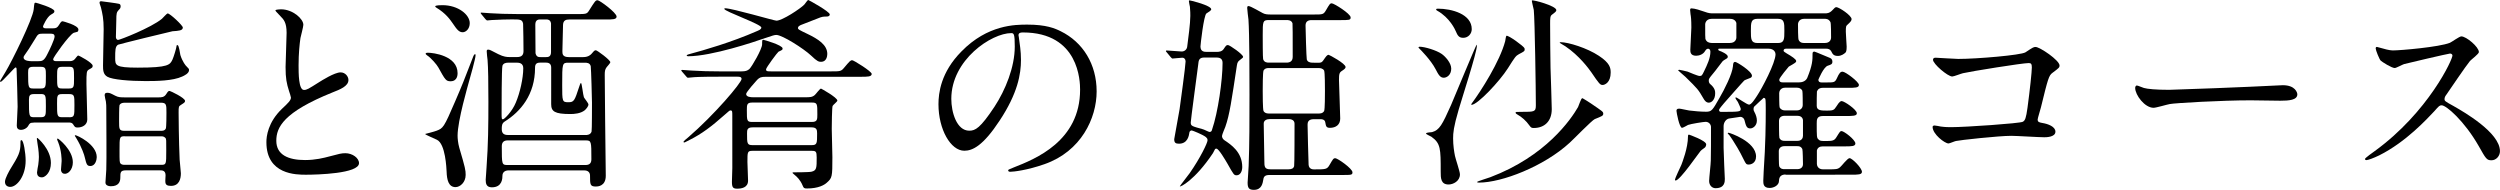
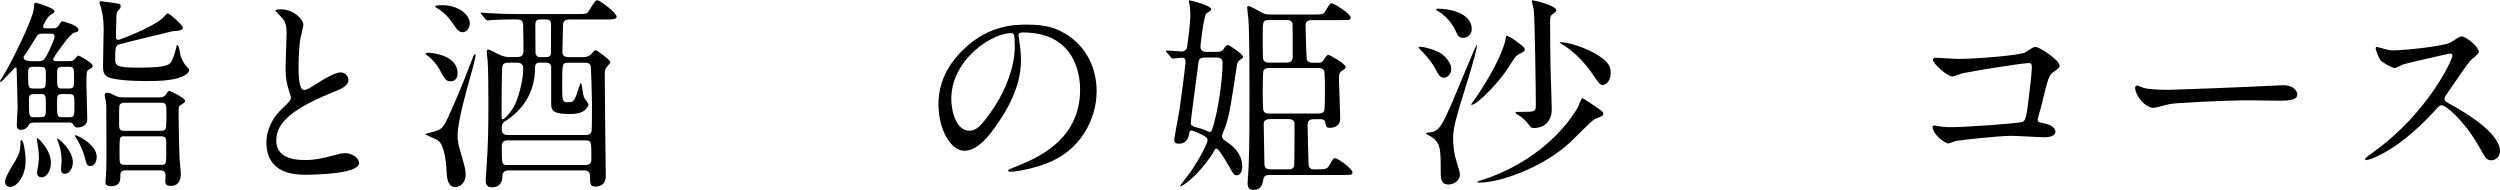
<svg xmlns="http://www.w3.org/2000/svg" version="1.1" id="レイヤー_1" x="0px" y="0px" width="628.74px" height="47.74px" viewBox="0 0 628.74 47.74" style="enable-background:new 0 0 628.74 47.74;" xml:space="preserve">
  <g>
    <path d="M8.48,30.84c-0.94,0-1.04,0.21-1.4,0.83s-1.14,0.99-1.77,0.99c-0.88,0-1.09-0.52-1.09-1.09c0-0.68,0.21-3.95,0.21-4.73   c0-0.52-0.21-9.31-0.26-9.57c0-0.16-0.1-0.31-0.26-0.31c-0.26,0-3.38,3.64-3.74,3.64C0.1,20.59,0,20.49,0,20.38   c0,0,1.2-2.03,1.35-2.24C3.07,15.29,8.22,4.84,8.48,2.34C8.63,0.73,8.63,0.68,9,0.68c0.05,0,4.68,1.3,4.68,2.13   c0,0.36-0.16,0.47-0.88,0.88c-1.04,0.62-1.98,2.86-1.98,2.91c0,0.52,0.47,0.52,0.73,0.52h1.82c0.73,0,1.04-0.16,1.46-0.83   c0.52-0.88,0.68-0.94,0.94-0.94c0.05,0,3.95,0.99,3.95,2.08c0,0.21-0.05,0.47-0.26,0.57c-0.16,0.05-0.83,0.21-0.94,0.26   c-1.2,0.62-5.15,6.19-5.15,6.6c0,0.52,0.52,0.52,0.88,0.52h2.96c0.42,0,1.04,0.05,1.51-0.42c0.16-0.1,0.73-0.99,0.94-0.99   c0.26,0,3.64,1.82,3.64,2.55c0,0.47-0.05,0.47-0.88,0.94c-0.68,0.36-0.68,0.73-0.68,3.69c0,1.25,0.21,7.49,0.21,8.89   c0,1.35-1.2,2.03-2.44,2.03c-0.62,0-0.68-0.1-1.14-0.83c-0.26-0.42-0.73-0.42-1.09-0.42H8.48z M1.25,45.71   c0-0.88,1.14-2.81,1.25-3.02c2.18-3.54,2.65-4.37,2.65-6.71c0-0.57,0-0.73,0.26-0.73c0.52,0,1.04,3.22,1.04,5.15   c0,3.95-2.24,6.6-3.85,6.6C1.92,47.01,1.25,46.65,1.25,45.71z M9.57,15.39c1.04,0,1.51-0.05,2.39-1.87   c0.47-0.88,1.77-3.64,1.77-4.32c0-0.73-0.57-0.73-1.09-0.73h-1.98c-0.94,0-1.14,0.1-1.82,1.3c-1.2,1.98-2.18,3.48-2.7,4.16   c-0.16,0.21-0.21,0.36-0.21,0.52c0,0.94,1.72,0.94,2.13,0.94H9.57z M8.37,16.8c-1.25,0-1.3,0.52-1.3,1.51   c0,3.8,0.05,3.95,1.35,3.95h1.77c1.35,0,1.35-0.31,1.35-3.17c0-1.82,0-2.29-1.35-2.29H8.37z M8.58,23.66c-1.04,0-1.3,0.31-1.3,1.4   c0,4.26,0,4.42,1.35,4.42h1.56c1.35,0,1.35-0.42,1.35-2.71c0-2.81,0-3.12-1.35-3.12H8.58z M9.31,43.37c0-0.31,0.26-1.66,0.31-1.92   c0.1-0.78,0.16-1.46,0.16-1.98c0-1.3-0.31-3.22-0.36-3.43c0-0.21-0.16-0.99-0.16-1.14c0-0.1,0.05-0.21,0.16-0.21   c0.05,0,3.38,2.81,3.38,6.29c0,2.34-1.3,3.38-1.98,3.59C10.56,44.62,9.31,44.77,9.31,43.37z M17.32,22.26c1.3,0,1.3-0.42,1.3-2.55   c0-2.65,0-2.91-1.3-2.91h-1.61c-1.35,0-1.35,0.42-1.35,2.44c0,2.76,0,3.02,1.35,3.02H17.32z M17.37,29.49   c1.35,0,1.35-0.31,1.35-3.07c0-2.34,0-2.76-1.35-2.76h-1.72c-1.3,0-1.3,0.42-1.3,2.39c0,3.07,0,3.43,1.3,3.43H17.37z M15.34,42.64   c0-0.31,0.16-1.82,0.16-2.13c0-0.31,0-2.6-0.88-4.78c-0.1-0.21-0.26-0.57-0.26-0.73c0-0.05,0.05-0.16,0.16-0.16   c0.16,0,3.8,2.81,3.8,5.98c0,1.87-1.25,3.12-2.29,2.86C15.5,43.53,15.34,43.06,15.34,42.64z M21.32,39.57   c-0.1-0.52-0.73-2.5-2.08-4.73c-0.05-0.1-0.42-0.68-0.42-0.68c0-0.1,0.05-0.16,0.1-0.16c0.47,0,5.41,2.29,5.41,5.51   c0,0.62-0.31,2.24-1.61,2.24C21.84,41.76,21.74,41.24,21.32,39.57z M40.72,4.73c0.26-0.21,1.2-1.35,1.46-1.35   c0.57,0,3.8,3.02,3.8,3.54c0,0.78-1.04,0.83-2.6,0.94c-0.21,0-13.52,3.28-13.68,3.38c-0.73,0.42-0.73,1.46-0.73,3.33   s0,2.44,5.67,2.44c7.8,0,8.11-0.73,8.74-2.03c0.31-0.68,0.94-2.76,0.99-3.22c0-0.16,0-0.42,0.26-0.42c0.42,0,0.63,2.18,0.73,2.5   c0.52,1.66,1.35,2.7,1.56,2.86c0.57,0.57,0.62,0.62,0.62,0.94c0,0.83-1.25,1.4-1.72,1.61c-2.34,1.09-6.5,1.14-9.2,1.14   c-4,0-8.37-0.36-9.62-1.09c-1.09-0.62-1.09-1.77-1.09-2.86c0-1.4,0.16-8.74,0.16-9.1c0-2.65-0.31-3.9-0.68-5.46   c-0.05-0.21-0.36-0.99-0.36-1.2c0-0.36,0.26-0.36,0.47-0.36c0.05,0,4.06,0.52,4.32,0.62c0.21,0.05,0.52,0.1,0.52,0.62   c0,0.47-0.16,0.62-0.52,0.99c-0.47,0.52-0.57,0.78-0.57,2.55c0,0.68-0.1,3.54-0.1,4.16c0,0.26,0.05,0.68,0.52,0.78   C30.06,10.09,38.01,6.97,40.72,4.73z M39.83,24.49c0.78,0,1.46,0,1.98-0.83c0.47-0.73,0.52-0.78,0.88-0.78   c0.16,0,3.85,1.72,3.85,2.5c0,0.36-0.21,0.47-0.94,0.94c-0.68,0.42-0.68,0.47-0.68,2.03c0,0.68,0.05,7.18,0.26,11.8   c0,0.47,0.31,2.91,0.31,3.43c0,1.4-0.42,3.17-2.5,3.17c-0.99,0-1.35-0.31-1.4-0.94c-0.05-0.21,0.05-1.46,0.05-1.72   c0-1.25-0.88-1.25-1.4-1.25h-8.58c-1.4,0-1.4,0.57-1.4,1.82c0,0.99-0.36,2.18-2.39,2.18c-0.68,0-1.35-0.26-1.35-0.94   c0-0.36,0.16-2.5,0.21-3.22c0.1-2.18,0-13,0-15.44c0-0.57,0-1.04-0.1-1.72c-0.05-0.21-0.31-1.3-0.31-1.56   c0-0.52,0.26-0.62,0.68-0.62c0.52,0,0.68,0.05,1.98,0.73c0.78,0.42,1.46,0.42,2.44,0.42H39.83z M31.3,25.84   c-0.36,0-0.99,0.05-1.25,0.62c-0.1,0.26-0.1,3.59-0.1,4c0,1.98,0,2.44,1.35,2.44h9.15c0.36,0,0.99,0,1.25-0.57   c0.16-0.26,0.16-3.59,0.16-4c0-1.98,0-2.5-1.4-2.5H31.3z M31.41,34.27c-1.35,0-1.35,0.1-1.35,3.59c0,2.7,0,2.96,0.26,3.28   c0.31,0.31,0.73,0.31,1.09,0.31h9.05c1.35,0,1.35-0.05,1.35-3.59c0-2.65,0.05-2.91-0.26-3.22c-0.36-0.36-0.73-0.36-1.09-0.36H31.41   z" />
    <path d="M70.93,27.35c1.56-1.46,2.24-2.13,2.24-2.81c0-0.16-0.36-1.35-0.47-1.61c-0.62-1.98-0.88-3.17-0.88-6.08   c0-1.2,0.26-7.23,0.26-8.58c0-2.6-0.73-3.38-1.56-4.21c-1.09-1.14-1.25-1.3-1.25-1.46c0-0.21,1.25-0.26,1.4-0.26   c2.96,0,5.62,2.39,5.62,3.9c0,0.47-0.62,2.81-0.73,3.33c-0.21,1.46-0.47,3.85-0.47,6.86c0,1.98,0,6.19,1.35,6.19   c0.73,0,1.04-0.21,3.85-1.98c0.57-0.36,3.85-2.44,5.36-2.44c1.2,0,1.98,1.04,1.98,1.92c0,1.56-2.13,2.39-4,3.12   c-12.38,4.99-14.14,8.79-14.14,12.17c0,3.54,3.02,4.84,7.23,4.84c2.6,0,4.68-0.52,6.24-0.94c2.34-0.62,2.91-0.78,3.9-0.78   c1.77,0,3.43,1.2,3.43,2.5c0,2.65-10.61,2.91-13.36,2.91c-2.39,0-9.93,0-9.93-8.16C66.98,34.32,67.39,30.73,70.93,27.35z" />
    <path d="M109.82,32.87c1.61-0.62,1.82-0.78,4.63-7.33c1.87-4.32,2.13-5.04,4.63-11.49c0.1-0.26,0.26-0.42,0.42-0.42   c0.1,0,0.1,0.21,0.1,0.31c0,0.73-1.35,5.56-1.66,6.6c-0.21,0.83-2.86,9.78-2.86,13.57c0,0.68,0.1,1.87,0.42,3.02   c1.51,5.1,1.61,5.67,1.61,6.86c0,1.87-1.4,3.07-2.55,3.07c-1.77,0-2.18-1.87-2.24-3.9c-0.05-0.78-0.26-6.97-2.44-8.01   c-0.47-0.26-2.96-1.25-2.96-1.46C106.91,33.7,109.36,33.07,109.82,32.87z M107.59,13.26c1.35,0,7.49,0.73,7.49,5.15   c0,0.31,0,2.03-1.77,2.03c-1.14,0-1.35-0.36-3.07-3.48c-0.36-0.68-1.87-2.44-2.81-3.02c-0.21-0.16-0.47-0.36-0.36-0.52   C107.12,13.31,107.38,13.26,107.59,13.26z M111.28,1.3c3.95,0,6.86,2.39,6.86,4.52c0,1.46-0.99,2.29-1.77,2.29   c-0.94,0-1.46-0.68-2.55-2.29c-0.62-0.88-1.66-2.44-4.16-3.95c-0.05-0.05-0.21-0.16-0.21-0.26C109.46,1.3,110.86,1.3,111.28,1.3z    M127.92,42.85c-1.09,0-1.56,0.62-1.56,1.35c0,0.57,0,2.91-2.65,2.91c-1.4,0-1.56-0.94-1.56-1.92c0-0.21,0.21-2.7,0.21-3.07   c0.42-5.77,0.47-10.71,0.47-16.54c0-4.89-0.05-8.58-0.21-10.5c-0.05-0.31-0.21-1.77-0.21-2.13c0-0.31,0.05-0.47,0.36-0.47   c0.36,0,0.57,0.1,2.55,1.14c1.35,0.68,2.18,0.73,2.81,0.73h1.92c1.2,0,1.61-0.57,1.61-1.51c0-0.68-0.05-6.6-0.1-6.87   c-0.21-1.09-0.73-1.09-2.86-1.09c-0.63,0-3.64,0.05-5.04,0.16c-0.16,0-0.88,0.1-1.09,0.1c-0.16,0-0.26-0.1-0.47-0.31l-0.99-1.2   c-0.21-0.26-0.21-0.26-0.21-0.36c0-0.1,0.1-0.1,0.16-0.1c0.36,0,1.92,0.16,2.29,0.16c1.51,0.1,4.21,0.21,7.18,0.21h14.41   c2.39,0,2.65,0,3.17-0.83c1.51-2.39,1.66-2.65,2.18-2.65c0.52,0,4.78,3.12,4.78,4.11c0,0.73-0.99,0.73-2.81,0.73h-9.1   c-0.83,0-1.51,0.21-1.56,1.35c0,0.47-0.16,5.72-0.16,6.6c0,0.68,0,1.51,1.61,1.51h3.64c1.3,0,1.87-0.62,2.03-0.78   c0.62-0.73,0.78-0.94,1.14-0.94c0.31,0,3.64,2.44,3.64,3.02c0,0.21-0.78,1.04-0.94,1.25c-0.42,0.57-0.47,1.04-0.47,1.92   c0,1.66,0.1,9.62,0.1,11.44c0.05,2.18,0.16,13.88,0.16,13.94c0,2.7-2.13,2.7-2.5,2.7c-1.46,0-1.46-0.52-1.46-2.76   c0-0.16,0-1.3-1.46-1.3H127.92z M127.82,15.76c-0.62,0-1.25,0.16-1.46,0.78c-0.21,0.73-0.21,10.45-0.21,11.8   c0,1.51,0,1.66,0.36,1.66c0.31,0,2.29-1.92,3.22-4.21c1.04-2.44,1.87-6.14,1.87-8.63c0-1.25-0.99-1.4-1.56-1.4H127.82z    M147.32,33.96c0.21,0,1.2,0,1.46-0.88c0.1-0.42,0.1-6.45,0.1-7.28c0-0.68-0.21-8.63-0.31-9.15c-0.21-0.88-1.04-0.88-1.51-0.88H143   c-1.61,0-1.61,0.1-1.61,5.62c0,4.11,0,4.32,1.56,4.32c1.4,0,1.56-0.36,2.7-3.85c0.1-0.31,0.31-0.99,0.47-0.99   c0.21,0,0.52,3.07,0.73,3.59c0.1,0.26,1.14,1.46,1.14,1.82c0,0.47-0.57,1.14-0.94,1.46c-1.04,0.83-2.65,0.94-3.59,0.94   c-3.95,0-4.84-0.63-4.84-2.5V17c0-0.88-0.47-1.25-1.3-1.25h-1.46c-0.94,0-1.3,0.36-1.3,1.3c0,6.76-3.64,11.02-7.64,13.52   c-0.73,0.47-0.73,1.14-0.73,1.92c0,1.09,0.57,1.46,1.56,1.46H147.32z M127.66,35.31c-1.04,0-1.46,0.57-1.46,1.46   c0,4.58,0,4.73,1.46,4.73h19.61c1.09,0,1.46-0.57,1.46-1.46c0-4.52,0-4.73-1.46-4.73H127.66z M135.93,4.89c-0.42,0-1.3,0-1.3,1.3   c0,0.68,0.05,7.07,0.05,7.18c0.21,0.99,0.83,0.99,1.25,0.99h1.4c0.42,0,1.25,0,1.25-1.25V5.88c-0.16-0.99-0.88-0.99-1.25-0.99   H135.93z" />
-     <path d="M180.7,19.29c-4.58,0-6.03,0.1-6.55,0.16c-0.21,0-0.94,0.1-1.09,0.1c-0.21,0-0.31-0.1-0.47-0.31l-1.04-1.2   c-0.16-0.21-0.21-0.26-0.21-0.36c0-0.05,0.05-0.1,0.21-0.1c0.36,0,1.92,0.16,2.29,0.16c2.55,0.16,4.68,0.21,7.12,0.21h5.51   c1.04,0,1.46-0.16,1.98-0.57c0.62-0.57,3.22-5.04,3.22-6.24c0-0.83,0-1.14,0.26-1.14c0.16,0,4.89,1.35,4.89,2.18   c0,0.36-0.05,0.36-1.04,0.83c-0.26,0.16-3.12,4-3.12,4.42c0,0.52,0.31,0.52,1.35,0.52h14.92c2.34,0,2.6,0,3.33-0.88   c1.46-1.72,1.61-1.92,2.08-1.92c0.36,0,4.89,2.81,4.89,3.43c0,0.73-1.04,0.73-2.81,0.73h-23.77c-1.25,0-1.61,0.16-2.24,0.78   c-0.16,0.16-2.76,3.07-2.76,3.54c0,0.78,1.2,0.83,1.72,0.83h13.21c1.04,0,1.72,0,2.34-0.57c0.31-0.26,1.25-1.61,1.56-1.61   c0.05,0,4.11,2.24,4.11,3.02c0,0.26-1.09,1.09-1.2,1.35c-0.16,0.47-0.21,4.89-0.21,5.77c0,1.09,0.16,6.86,0.16,7.12   c0,4.94-0.05,5.2-1.4,6.4c-0.62,0.57-2.08,1.46-4.99,1.46c-0.73,0-0.83-0.1-1.09-0.73c-0.57-1.4-1.46-2.24-1.98-2.65   c-0.16-0.16-0.57-0.47-0.57-0.52c0-0.16,0.16-0.16,0.26-0.16c0.1,0,3.95,0,4.52-0.16c1.3-0.31,1.3-0.94,1.3-3.59   c0-1.51-0.21-1.66-1.3-1.66h-14.82c-1.3,0-1.3,0.26-1.3,2.81c0,0.73,0.16,4,0.16,4.68c0,1.82-1.72,2.03-2.76,2.03   c-1.04,0-1.3-0.36-1.3-1.72c0-0.57,0.1-2.96,0.1-3.48V29.02c0-0.99,0-1.25-0.47-1.25c-0.21,0-0.31,0.1-1.56,1.2   c-3.17,2.81-5.62,4.68-8.74,6.24c-0.57,0.26-1.14,0.62-1.3,0.62c-0.1,0-0.21-0.05-0.21-0.16c0-0.16,0.88-0.88,1.09-1.04   c6.76-5.82,13.52-13.83,13.52-14.77c0-0.57-0.62-0.57-0.99-0.57H180.7z M172.69,13.94c0-0.16,0.73-0.36,0.99-0.42   c3.28-0.88,10.24-2.86,16.75-5.72c0.31-0.16,1.04-0.36,1.04-0.88c0-0.83-9.31-4.06-9.31-4.68c0-0.16,0.16-0.16,0.21-0.16   c1.77,0,12.32,3.12,12.9,3.12c1.46,0,6.03-3.02,7.02-4.06c0.16-0.16,0.78-1.14,0.99-1.14c0.1,0,5.41,2.91,5.41,3.64   c0,0.31-0.31,0.52-0.73,0.52c-1.04,0-1.25,0.05-2.29,0.47c-0.83,0.31-3.85,1.51-4.26,1.66c-0.31,0.16-0.73,0.36-0.73,0.73   c0,0.36,0.21,0.47,2.39,1.51c2.71,1.3,4.99,2.76,4.99,5.04c0,0.57-0.21,1.98-1.56,1.98c-0.57,0-0.99-0.1-2.5-1.56   c-1.87-1.77-7.28-5.2-8.74-5.2c-0.52,0-0.78,0.1-3.28,0.94c-1.92,0.68-12.95,4.42-18.93,4.42   C172.8,14.14,172.69,13.99,172.69,13.94z M189.18,25.79c-1.35,0-1.35,0.57-1.35,1.92c0,2.65,0,2.96,1.35,2.96h14.98   c1.4,0,1.4-0.62,1.4-1.92c0-2.65,0-2.96-1.4-2.96H189.18z M204.1,36.5c1.4,0,1.4-0.42,1.4-2.96c0-0.88-0.1-1.51-1.4-1.51h-14.82   c-1.4,0-1.4,0.68-1.4,1.56c0,2.5,0,2.91,1.4,2.91H204.1z" />
    <path d="M256.15,8.89c0,0.16,0.1,0.36,0.1,0.57c0.21,1.66,0.52,3.33,0.52,5.62c0,3.48-0.78,8.32-5.36,15.24   c-4.16,6.34-6.81,7.59-8.89,7.59c-3.43,0-6.5-5.36-6.5-11.7c0-2.76,0.57-8.01,5.77-13.26c6.6-6.76,13.57-6.76,16.59-6.76   c4.73,0,6.92,0.94,8.37,1.66c5.62,2.76,9.05,8.32,9.05,15.13c0,6.76-3.9,15.08-13.1,18.3c-4.42,1.56-7.85,1.92-8.63,1.92   c-0.21,0-0.52-0.05-0.52-0.36c0-0.16,0.1-0.21,1.4-0.73c5.41-2.13,16.69-6.6,16.69-19.55c0-2.03-0.21-14.4-14.4-14.4   C256.21,8.16,256.15,8.58,256.15,8.89z M239.25,24.86c0,3.38,1.35,8.01,4.52,8.01c1.51,0,2.76-0.62,6.34-6.03   c2.76-4.21,5.1-9.98,5.1-15.13c0-3.12-0.21-3.38-0.88-3.38C249.39,8.32,239.25,15.03,239.25,24.86z" />
    <path d="M306.02,13.05c0.62,0,1.35-0.1,1.77-0.78c0.52-0.78,0.62-0.94,1.04-0.94s3.8,2.34,3.8,2.96c0,0.16-0.05,0.26-0.83,0.83   c-0.36,0.26-0.62,0.52-0.73,1.35c-1.3,8.58-1.82,12.38-2.91,15.44c-0.1,0.31-0.83,1.92-0.83,2.29c0,0.16,0.05,0.68,0.57,1.04   c1.72,1.14,4.52,3.02,4.52,6.76c0,1.2-0.57,2.08-1.4,2.08c-0.68,0-0.73-0.1-2.34-2.96c-0.52-0.88-2.18-3.74-2.76-3.74   c-0.21,0-0.31,0.05-0.36,0.16c-0.1,0.16-0.42,0.83-0.52,0.99c-4.58,6.86-8.32,8.63-8.32,8.32c0-0.1,2.13-2.81,2.5-3.33   c2.65-3.8,4.47-7.59,4.47-8.22c0-0.47-0.16-0.57-0.42-0.83c-0.78-0.63-3.38-1.66-3.54-1.66s-0.57,0.05-0.62,0.62   c-0.1,0.68-0.42,2.71-2.6,2.71c-0.88,0-1.2-0.26-1.2-1.14c0-0.1,1.14-6.34,1.35-7.54c0.21-1.51,1.51-11.02,1.51-12.01   c0-0.57-0.36-0.94-0.78-0.94c-0.36,0-2.24,0.21-2.5,0.21c-0.16,0-0.26-0.16-0.47-0.36l-0.99-1.2c-0.21-0.21-0.21-0.26-0.21-0.31   c0-0.1,0.1-0.16,0.16-0.16c0.57,0,3.22,0.26,3.8,0.26c0.83,0,1.35-0.62,1.4-1.25c0.26-2.03,0.78-5.82,0.78-7.7   c0-0.31,0-1.35-0.1-2.29c-0.05-0.21-0.26-1.2-0.26-1.46c0-0.1,0.05-0.16,0.16-0.16c0.31,0,5.46,1.3,5.46,2.24   c0,0.31-0.62,0.68-1.2,1.04c-0.68,0.42-1.51,7.96-1.51,8.32c0,1.35,1.04,1.35,1.56,1.35H306.02z M302.95,14.46   c-1.4,0-1.51,0.68-1.61,1.82c-0.26,2.08-1.87,13.94-1.87,14.51c0,0.94,0.31,0.94,3.07,1.72c0.26,0.05,1.46,0.68,1.66,0.68   c0.47,0,0.57-0.36,0.62-0.57c1.51-4.37,2.65-12.48,2.65-16.8c0-0.99-0.57-1.35-1.51-1.35H302.95z M331.81,15.76   c0.26,0,0.62,0,0.99-0.57c0.68-0.99,0.94-1.4,1.35-1.4c0.16,0,4.26,2.18,4.26,3.07c0,0.31-0.31,0.57-0.88,0.94   c-0.68,0.42-0.78,0.78-0.78,2.34c0,1.35,0.31,8.11,0.31,9.67s-1.09,2.34-2.6,2.34c-0.94,0-0.99-0.47-1.14-1.3   c-0.05-0.36-0.21-0.88-1.25-0.88h-1.66c-1.46,0-1.56,0.88-1.56,1.4c0,0.57,0.21,9.57,0.26,10.09c0.1,1.14,1.14,1.14,1.35,1.14   c2.91,0,3.28,0,3.9-1.09c0.88-1.51,0.99-1.72,1.46-1.72c0.57,0,4.32,2.6,4.32,3.54c0,0.68-0.26,0.68-2.76,0.68h-18.1   c-1.09,0-1.46,0.36-1.56,1.14c-0.16,0.88-0.36,2.6-2.39,2.6c-1.25,0-1.56-0.52-1.56-1.82c0-0.62,0.26-3.54,0.26-4.21   c0.21-5.56,0.21-11.6,0.21-17.94c0-4.47,0-15.13-0.26-18.88c-0.05-0.42-0.31-2.44-0.31-2.86c0-0.21,0-0.52,0.31-0.52   c0.57,0,3.02,1.51,3.59,1.77c0.57,0.31,1.2,0.36,1.98,0.36h10.87c2.24,0,2.44,0,3.07-1.09c0.88-1.51,0.99-1.72,1.46-1.72   c0.52,0,4.73,2.6,4.73,3.54c0,0.68-0.31,0.68-2.81,0.68h-7.02c-0.83,0-1.51,0.31-1.51,1.35c0,0.88,0.21,8.11,0.31,8.53   c0.16,0.62,0.78,0.83,1.46,0.83H331.81z M319.13,5.04c-1.56,0-1.56,0.36-1.56,3.8c0,0.68,0,5.72,0.1,6.03   c0.26,0.88,1.09,0.88,1.46,0.88h4.42c0.83,0,1.56-0.31,1.56-1.46c0-5.46,0-8.16-0.05-8.42c-0.26-0.83-1.14-0.83-1.51-0.83H319.13z    M319.13,17.11c-0.31,0-0.99,0-1.35,0.62c-0.21,0.42-0.21,4.32-0.21,5.1c0,0.78,0,4.73,0.21,5.1c0.36,0.62,1.09,0.62,1.35,0.62   h12.53c0.31,0,0.99,0,1.35-0.62c0.21-0.36,0.21-4.26,0.21-5.04s0-4.73-0.21-5.15c-0.31-0.52-0.88-0.62-1.35-0.62H319.13z    M319.33,29.95c-0.68,0-1.51,0.26-1.51,1.14l0.16,9.36c0,1.4,0,2.13,1.51,2.13h4.58c0.83,0,1.25-0.26,1.4-0.78   c0.1-0.26,0.1-9.83,0.1-10.71c0-1.14-1.3-1.14-1.51-1.14H319.33z" />
    <path d="M357.03,11.75c1.25,0,4.21,0.88,5.56,1.82c0.88,0.62,2.39,2.24,2.39,3.69c0,1.61-1.14,2.29-1.87,2.29   c-0.94,0-1.35-0.78-2.08-2.18c-1.2-2.29-3.69-4.78-4.11-5.2c-0.16-0.16-0.21-0.26-0.16-0.31C356.82,11.8,356.98,11.75,357.03,11.75   z M360.15,33.23c1.87-0.52,2.55-1.82,4.78-6.81c1.04-2.39,6.29-15.18,6.45-15.18c0.05,0,0.05,0.21,0.05,0.26   c0,1.72-3.85,13.52-4.58,16.07c-1.3,4.42-1.4,5.88-1.4,7.23c0,1.77,0.26,3.38,0.47,4.42c0.16,0.78,1.25,3.95,1.25,4.63   c0,1.72-1.72,2.55-2.86,2.55c-1.98,0-1.98-1.66-1.98-3.22c0-5.77,0-7.12-2.34-8.79c-0.21-0.16-1.4-0.62-1.35-0.83   C358.75,33.28,359.94,33.28,360.15,33.23z M361.61,2.18c3.48,0,8.53,1.35,8.53,5.15c0,1.14-0.88,2.18-2.13,2.18   c-1.04,0-1.4-0.47-1.92-1.72c-0.1-0.26-1.46-3.33-4.63-5.1c-0.21-0.1-0.31-0.26-0.26-0.36C361.19,2.24,361.35,2.18,361.61,2.18z    M383.4,12.12c0,0.05,0.05,0.16,0.05,0.26c0,0.47-0.05,0.52-1.46,1.25c-0.78,0.42-0.99,0.73-2.76,3.54   c-2.08,3.28-7.64,9.2-9.15,9.2c-0.1,0-0.1-0.16,0.1-0.42c2.29-3.07,7.02-10.5,8.37-15.6c0.05-0.21,0.16-1.25,0.31-1.35   C379.34,8.79,383.24,11.65,383.4,12.12z M400.09,26c2.96,2.03,3.12,2.08,3.12,2.6c0,0.52-0.31,0.62-2.13,1.35   c-0.73,0.31-5.25,4.99-6.29,5.93c-6.55,6.03-17.16,10.04-22.78,10.04c-0.26,0-0.52,0-0.52-0.16c0-0.16,2.81-0.99,3.33-1.2   c13.99-5.3,20.28-14.56,22.05-17.63c0.16-0.31,0.73-2.13,1.04-2.24C398.06,24.65,399.99,25.95,400.09,26z M391.41,2.55   c0,0.31-0.26,0.52-1.09,1.14c-0.47,0.31-0.47,0.94-0.47,2.29c0,1.4,0.05,9.52,0.1,11.08c0.05,1.4,0.31,9.41,0.31,10.4   c0,3.02-1.82,4.73-4.52,4.73c-0.52,0-0.68-0.05-1.09-0.62c-0.83-1.2-1.98-2.18-3.02-2.76c-0.16-0.1-0.47-0.26-0.47-0.47   s0.16-0.21,1.51-0.21c3.22,0,3.59,0,3.59-1.66c0-3.9-0.26-21.32-0.52-23.97c-0.05-0.36-0.57-2.24-0.47-2.39   C385.48-0.1,391.41,1.46,391.41,2.55z M392.5,10.61c1.92,0,6.66,1.46,9.62,3.43c2.76,1.82,2.96,3.02,2.96,4.21   c0,2.55-1.51,3.12-2.03,3.12c-0.63,0-0.88-0.31-2.86-3.22c-0.62-0.88-3.02-4.16-6.5-6.5c-0.21-0.16-1.46-0.83-1.46-0.94   C392.24,10.66,392.45,10.61,392.5,10.61z" />
-     <path d="M421.41,45.4c-0.16,0-0.16-0.16-0.16-0.26c0-0.26,1.35-3.12,1.61-3.69c0.21-0.57,1.66-4.21,1.66-7.12   c0-0.26,0-0.47,0.26-0.47c0.05,0,4.32,1.51,4.32,2.44c0,0.31-0.16,0.73-0.42,0.88c-0.73,0.52-0.78,0.57-0.99,0.78   C427.29,38.38,422.5,45.4,421.41,45.4z M449.07,43.89c-0.83,0-1.66,0.31-1.66,1.61c0,1.09-1.3,1.77-2.34,1.77   c-1.61,0-1.61-1.09-1.61-1.82c0-0.26,0.05-1.72,0.1-2.34c0.47-6.97,0.52-11.8,0.52-15.44c0-0.42,0-2.6-0.1-2.81   c-0.1-0.16-0.26-0.26-0.42-0.26c-0.05,0-1.92,1.77-2.13,1.98c-0.26,0.21-0.42,0.36-0.42,0.88c0,0.21,0.05,0.42,0.21,0.68   c0.42,0.78,0.63,1.51,0.63,2.18c0,1.3-0.99,1.98-1.66,1.98c-0.94,0-1.09-0.68-1.46-2.08c-0.1-0.42-0.47-0.83-1.09-0.83   c-0.16,0-2.44,0.36-2.81,0.42c-0.78,0.16-1.35,1.04-1.35,1.92v5.46c0,1.25,0.31,7.7,0.31,7.8c0,0.68,0,2.34-2.34,2.34   c-0.88,0-1.61-0.73-1.61-1.82c0-0.73,0.42-4.32,0.42-5.15c0.05-1.3,0.05-5.46,0.05-8.42c0-0.57-0.47-1.3-1.35-1.3   c-0.52,0-3.74,0.52-4.42,0.78c-0.21,0.1-1.25,0.73-1.51,0.73c-0.68,0-1.4-3.9-1.4-4.26c0-0.26,0.05-0.57,0.68-0.57   c0.36,0,2.08,0.42,2.5,0.47c1.2,0.16,3.02,0.31,4.26,0.31c1.4,0,1.61-0.36,3.38-3.48c1.2-2.03,3.22-6.03,3.38-7.96   c0.05-0.57,0.05-1.09,0.57-1.09c0.36,0,4.21,2.34,4.21,3.48c0,0.31-0.21,0.47-0.47,0.57c-0.36,0.16-1.25,0.47-1.46,0.62   c-0.16,0.1-4.68,5.25-5.1,5.72c-0.21,0.26-1.25,1.46-1.25,1.66c0,0.31,0.16,0.52,0.47,0.52c4.78,0,4.99-0.05,4.99-0.78   c0-0.16-0.62-1.51-0.73-1.72c-0.1-0.16-0.62-0.83-0.62-1.04c0-0.05,0.1-0.1,0.16-0.1c0.26,0,2.76,1.82,3.28,1.82   c0.57,0,1.4-1.3,1.98-2.18c1.25-1.87,4.68-8.32,4.68-10.5c0-0.36-0.26-1.4-1.82-1.4h-12.27c-0.16,0-0.31,0-0.31,0.21   c0,0.21,0.16,0.26,0.26,0.31c0.52,0.16,2.13,0.88,2.13,1.46c0,0.26-0.1,0.42-0.31,0.52c-0.42,0.26-0.88,0.52-1.04,0.73   c-0.68,0.83-1.66,2.24-2.34,3.02c-0.99,1.2-1.09,1.35-1.09,1.77s0.16,0.73,0.36,0.88c1.25,1.04,1.25,1.87,1.25,2.34   c0,1.51-0.83,2.34-1.61,2.34c-0.68,0-1.09-0.62-1.3-0.99c-1.4-2.39-1.4-2.39-4.58-5.51c-0.21-0.21-1.82-1.56-1.82-1.61   c0-0.05,0.1-0.16,0.26-0.16c0.16,0,1.72,0.36,2.13,0.47c0.42,0.16,2.5,1.09,3.02,1.09c0.52,0,0.62-0.16,1.09-1.14   c0.83-1.72,1.61-3.33,1.61-4.99c0-0.42-0.26-0.73-0.57-0.73c-0.1,0-0.47,0.05-0.73,0.52c-0.52,0.99-1.66,1.25-2.29,1.25   c-1.46,0-1.46-0.99-1.46-1.51c0-0.78,0.26-4.68,0.26-5.56c0-1.98-0.1-2.81-0.21-3.38c-0.05-0.47-0.1-0.88-0.1-1.04   c0-0.42,0.21-0.42,0.36-0.42c0.78,0,2.34,0.52,3.22,0.83c1.14,0.42,1.56,0.42,2.24,0.42h28.13c0.42,0,1.09,0,1.82-0.78   c0.47-0.52,0.73-0.78,0.99-0.78c0.68,0,3.85,2.08,3.85,3.02c0,0.42-0.42,0.83-0.88,1.25c-0.57,0.47-0.57,0.62-0.57,1.92   c0,0.57,0.21,3.43,0.21,3.74c0,1.09-0.16,1.3-0.26,1.46c-0.42,0.42-1.14,0.88-1.92,0.88c-1.14,0-1.35-0.47-1.72-1.2   c-0.26-0.47-0.73-0.63-1.3-0.63h-10.04c-0.57,0-0.62,0.36-0.62,0.52c0,0.21,0.21,0.31,0.78,0.68c1.25,0.73,2.39,1.46,2.39,1.92   c0,0.31-0.16,0.42-1.87,1.4c-0.1,0.1-2.39,2.81-2.39,3.28c0,0.62,0.52,0.68,0.83,0.68h4.16c1.46,0,1.92-0.88,2.03-1.09   c1.35-3.28,1.35-4.52,1.35-6.08c0-0.31,0.05-0.57,0.47-0.57c0.16,0,3.54,1.46,3.95,1.61c0.36,0.16,0.57,0.47,0.57,0.94   c0,0.62-0.36,0.73-1.14,0.99c-1.09,0.31-2.39,3.54-2.39,3.54c0,0.47,0.31,0.68,0.78,0.68h1.25c1.87,0,2.13,0,2.6-0.99   c0.62-1.4,0.94-1.72,1.46-1.72c0.73,0,4.11,2.55,4.11,3.33c0,0.73-0.99,0.73-2.81,0.73h-6.29c-1.2,0-1.4,0.83-1.46,0.94   c-0.05,0.16-0.05,3.12-0.05,3.59c0,1.2,1.14,1.2,2.65,1.2c1.4,0,1.72-0.1,2.29-1.04c0.83-1.35,1.14-1.35,1.35-1.35   c0.62,0,3.8,2.13,3.8,3.07c0,0.68-1.04,0.68-2.81,0.68h-5.72c-1.56,0-1.56,0.94-1.56,1.87c0,3.28,0,3.64,0.42,4   c0.42,0.42,0.57,0.42,2.13,0.42c1.46,0,1.92-0.16,2.39-0.94c0.88-1.4,0.94-1.56,1.3-1.56c0.62,0,3.48,2.18,3.48,3.12   c0,0.73-0.99,0.73-2.76,0.73h-5.46c-0.73,0-1.3,0.31-1.46,1.04v3.38c0,0.42,0.31,1.35,1.51,1.35h1.4c1.87,0,2.29,0,2.91-0.52   c0.36-0.26,1.87-2.29,2.39-2.29c0.68,0,3.12,2.5,3.12,3.43c0,0.73-0.94,0.73-2.81,0.73H449.07z M430.51,4.73   c-1.61,0-1.66,1.35-1.66,1.35c0,2.5,0,3.54,0.05,3.69c0.26,0.83,0.99,1.04,1.61,1.04h4.52c1.66,0,1.66-1.35,1.66-1.35V5.77   c-0.26-0.83-0.99-1.04-1.66-1.04H430.51z M434.93,34.01c-0.05-0.05-0.42-0.42-0.42-0.47c0-0.1,0.1-0.16,0.21-0.16   c0.21,0,6.92,2.18,6.92,5.98c0,1.82-1.51,2.03-1.82,2.03c-0.62,0-0.73-0.16-1.25-1.2c-1.09-2.29-2.29-4.16-2.76-4.89   C435.61,35,435.03,34.11,434.93,34.01z M442,4.73c-1.66,0-1.66,0.99-1.66,3.07c0,1.98,0,3.02,1.66,3.02h5.15   c1.61,0,1.61-0.99,1.61-3.07c0-1.98,0-3.02-1.61-3.02H442z M448.76,36.76c-0.83,0-1.4,0.47-1.4,1.25c0,0.52,0,3.54,0.1,3.8   c0.36,0.73,0.94,0.73,1.3,0.73h3.28c0.83,0,1.4-0.47,1.4-1.25c0-0.52-0.05-3.54-0.16-3.8c-0.36-0.73-0.94-0.73-1.25-0.73H448.76z    M448.81,29.12c-1.09,0-1.4,0.73-1.4,1.2c0,0.57,0,4.16,0.1,4.37c0.36,0.73,0.99,0.73,1.3,0.73h3.28c1.04,0,1.35-0.73,1.35-1.25   v-3.95c0-0.16-0.16-1.09-1.35-1.09H448.81z M448.97,22.05c-1.2,0-1.51,0.94-1.51,1.35c0,0.47,0,3.33,0.1,3.59   c0.31,0.62,0.88,0.78,1.4,0.78h2.91c1.2,0,1.51-0.88,1.51-1.3c0-0.52,0-3.38-0.1-3.64c-0.31-0.63-0.88-0.78-1.4-0.78H448.97z    M453.75,4.73c-1.14,0-1.56,0.78-1.56,1.4c0,0.57,0,3.64,0.16,3.9c0.36,0.78,1.04,0.78,1.4,0.78h5.2c1.2,0,1.56-0.78,1.56-1.4   c0-0.57,0-3.59-0.16-3.85c-0.42-0.83-1.14-0.83-1.4-0.83H453.75z" />
    <path d="M492.49,14.82c4.68,0,15.76-0.94,16.9-1.66c1.87-1.25,2.08-1.35,2.55-1.35c1.04,0,6.03,3.33,6.03,4.68   c0,0.47-0.16,0.62-1.77,1.82c-0.94,0.68-1.14,1.46-2.91,8.68c-0.1,0.47-0.83,2.76-0.83,3.07c0,0.68,0.47,0.73,1.25,0.88   c1.3,0.21,3.22,0.88,3.22,2.18c0,1.4-2.39,1.4-2.81,1.4c-1.3,0-7.07-0.36-8.27-0.36c-3.22,0-13.1,1.09-13.94,1.3   c-0.31,0.05-1.61,0.62-1.87,0.62c-0.94,0-4-2.34-4-4.16c0-0.21,0.21-0.36,0.47-0.36c0.26,0,1.35,0.21,1.56,0.26   c1.14,0.16,2.03,0.16,2.65,0.16c3.59,0,17.21-0.94,17.99-1.35c0.62-0.31,0.83-0.94,1.2-3.54c0.62-4.58,1.09-9.1,1.09-10.14   c0-0.88-0.21-1.09-0.78-1.09c-1.61,0-14.51,2.08-16.54,2.55c-0.47,0.1-2.29,0.83-2.7,0.83c-1.14,0-4.84-3.17-4.84-4.21   c0-0.42,0.36-0.52,0.63-0.52C487.08,14.51,491.61,14.82,492.49,14.82z" />
    <path d="M572.99,21.48c0.31,0,0.88-0.05,1.14-0.05c3.17,0,3.64,1.92,3.64,2.29c0,1.46-2.13,1.61-4.32,1.61c-1.2,0-6.4-0.1-7.44-0.1   c-7.18,0-19.08,0.68-20.33,0.94c-0.62,0.1-3.43,0.94-4.06,0.94c-2.24,0-4.63-3.22-4.63-4.99c0-0.31,0.16-0.62,0.42-0.62   c0.26,0,1.51,0.57,1.77,0.62c0.88,0.26,3.02,0.47,6.34,0.47C547.25,22.57,565.4,21.89,572.99,21.48z" />
    <path d="M616.15,13.47c-0.36,0-11.28,2.55-11.54,2.65c-0.36,0.1-1.98,0.99-2.34,0.99c-0.78,0-3.22-1.56-3.54-1.87   c-0.36-0.36-1.25-2.65-1.25-3.02c0-0.26,0.05-0.42,0.31-0.42c0.05,0,1.2,0.31,1.35,0.36c1.61,0.47,2.24,0.52,2.76,0.52   c1.77,0,11.54-0.83,14.25-1.92c0.47-0.21,2.39-1.61,2.86-1.61c1.25,0,4.42,2.65,4.42,3.95c0,0.47-1.92,1.87-2.24,2.24   c-1.04,1.25-5.15,7.33-5.98,8.53c-0.21,0.26-0.42,0.63-0.42,1.04c0,0.47,0.1,0.57,2.29,1.77c2.34,1.35,11.65,6.6,11.65,11.34   c0,1.2-0.94,2.29-2.13,2.29c-1.2,0-1.4-0.36-3.22-3.59c-3.59-6.29-8.16-10.24-9.31-10.24c-0.52,0-0.68,0.16-1.82,1.46   c-1.82,1.92-7.12,7.75-13.88,11.13c-1.4,0.68-2.81,1.2-3.22,1.2c-0.1,0-0.36,0-0.36-0.31c0-0.21,2.08-1.72,2.39-1.92   c13.57-9.83,19.76-23.3,19.6-24.13C616.67,13.47,616.25,13.47,616.15,13.47z" />
  </g>
</svg>